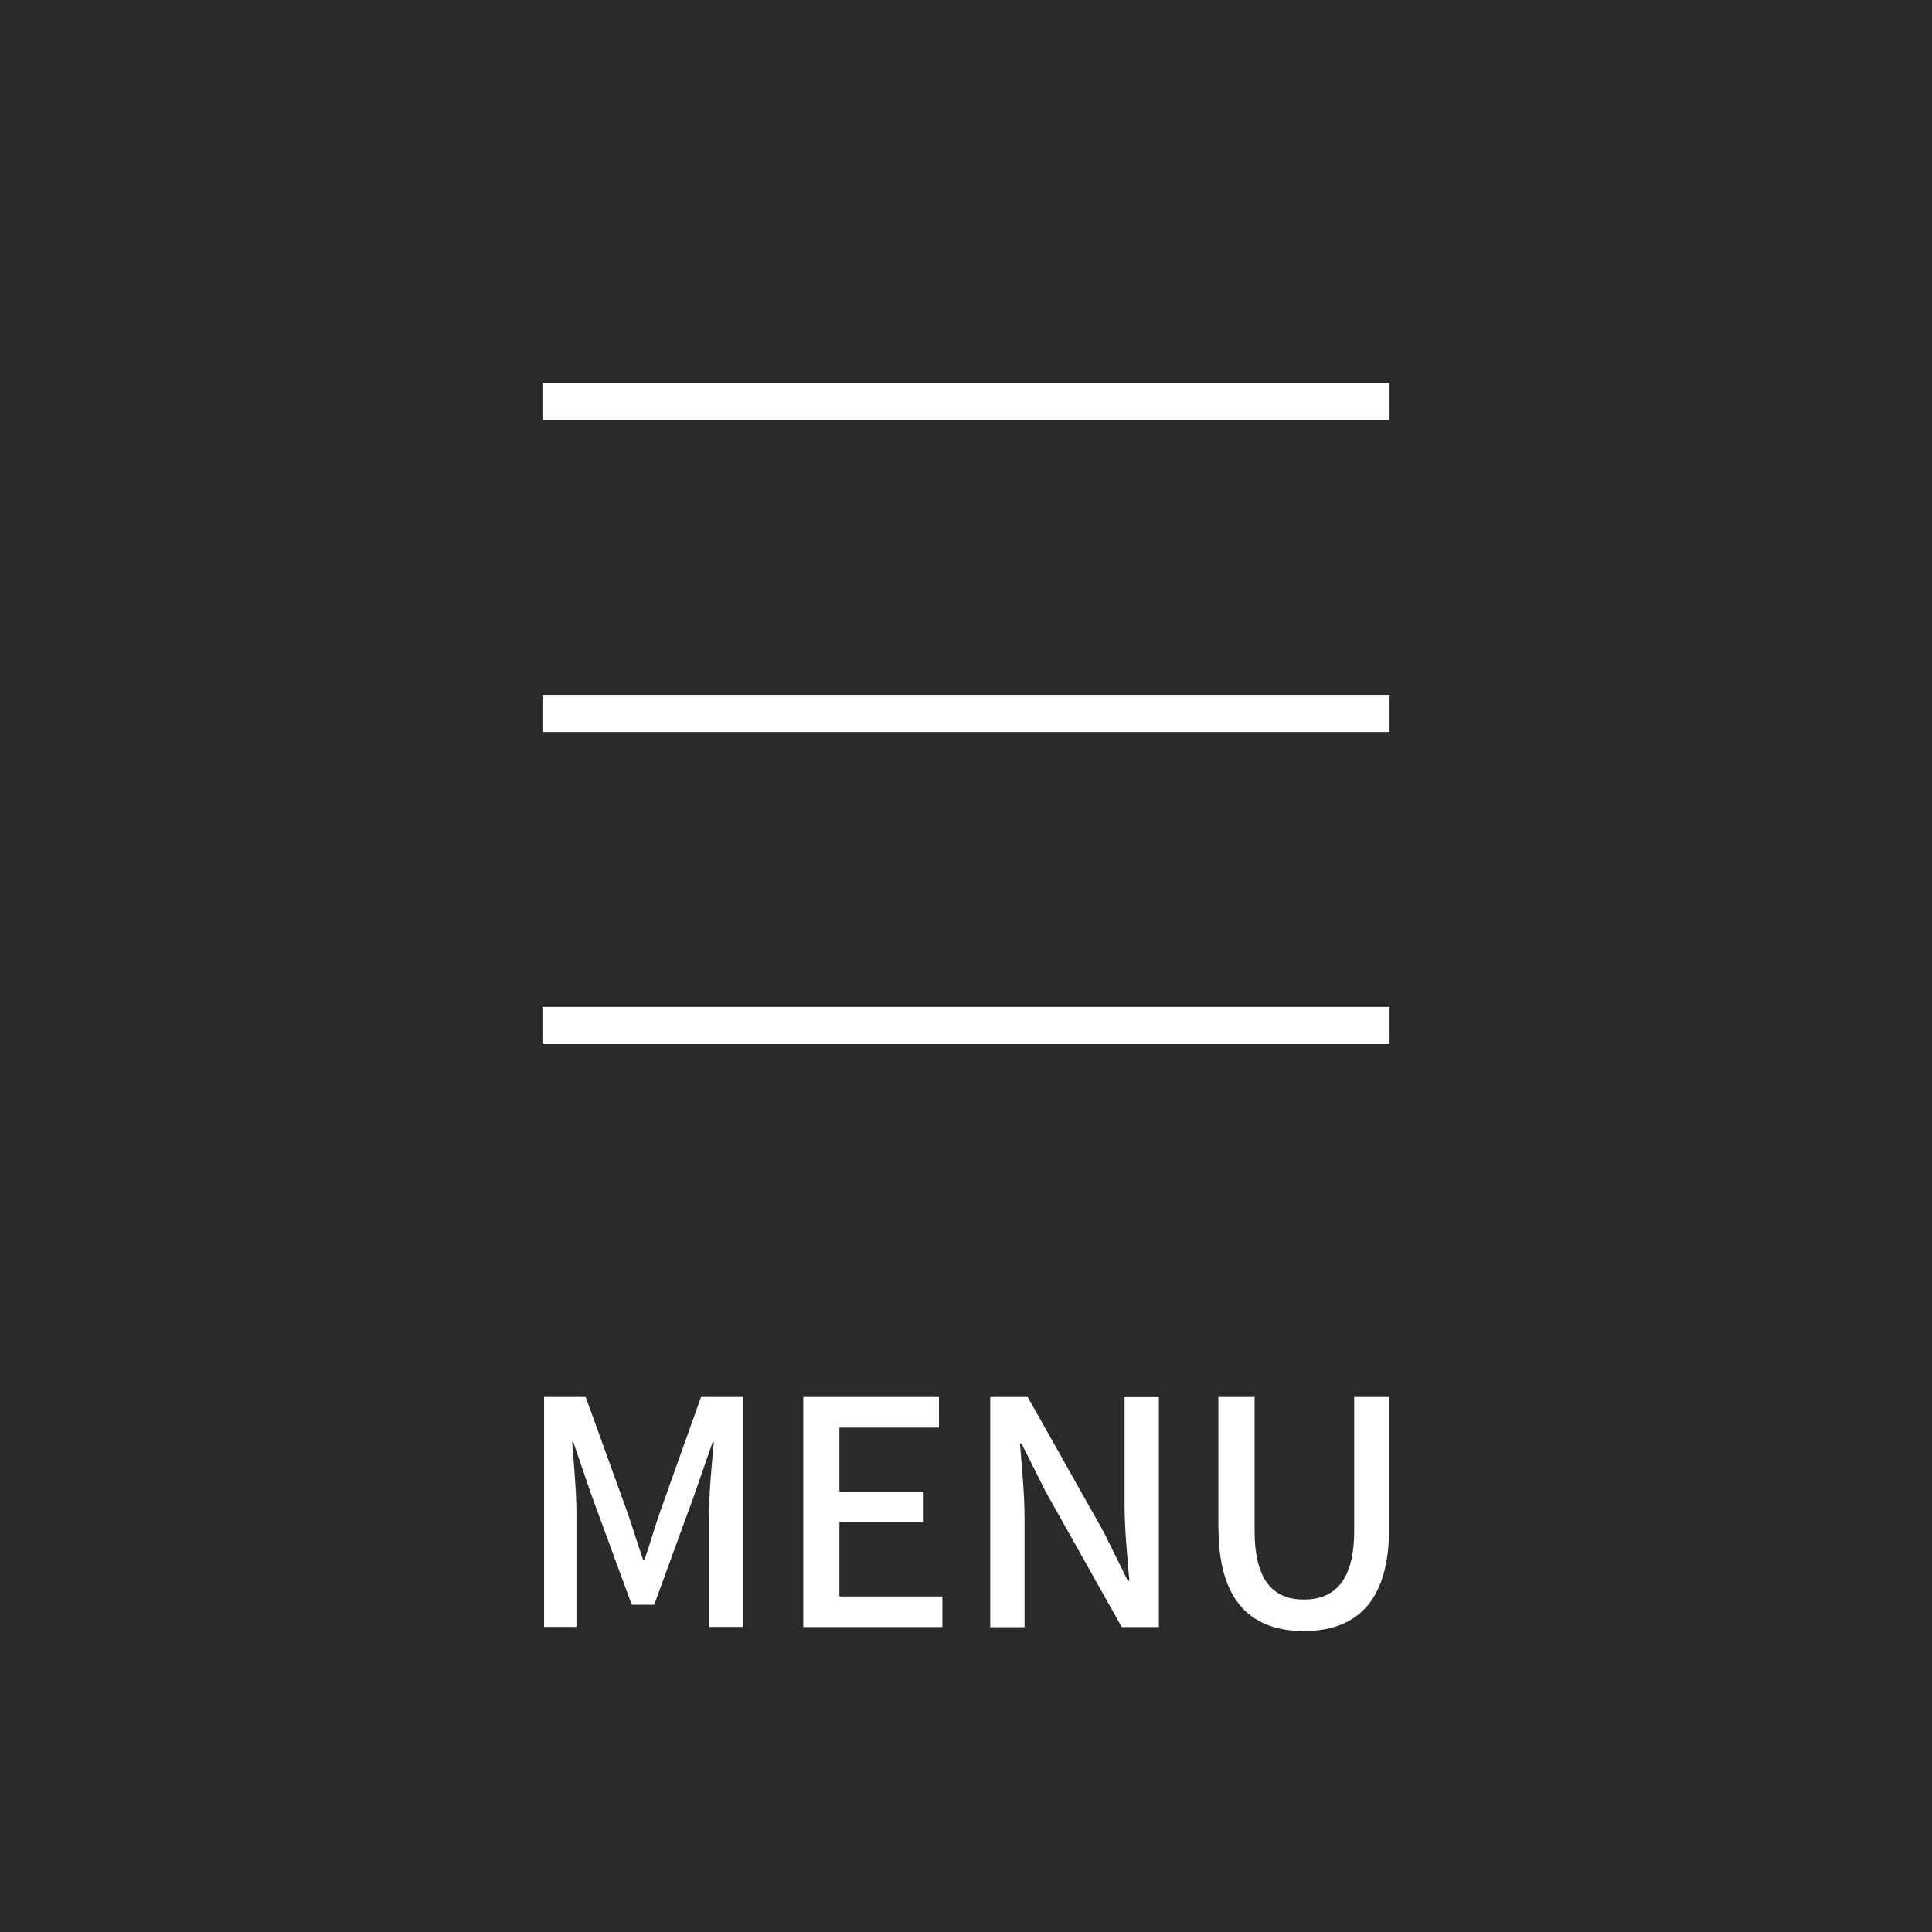
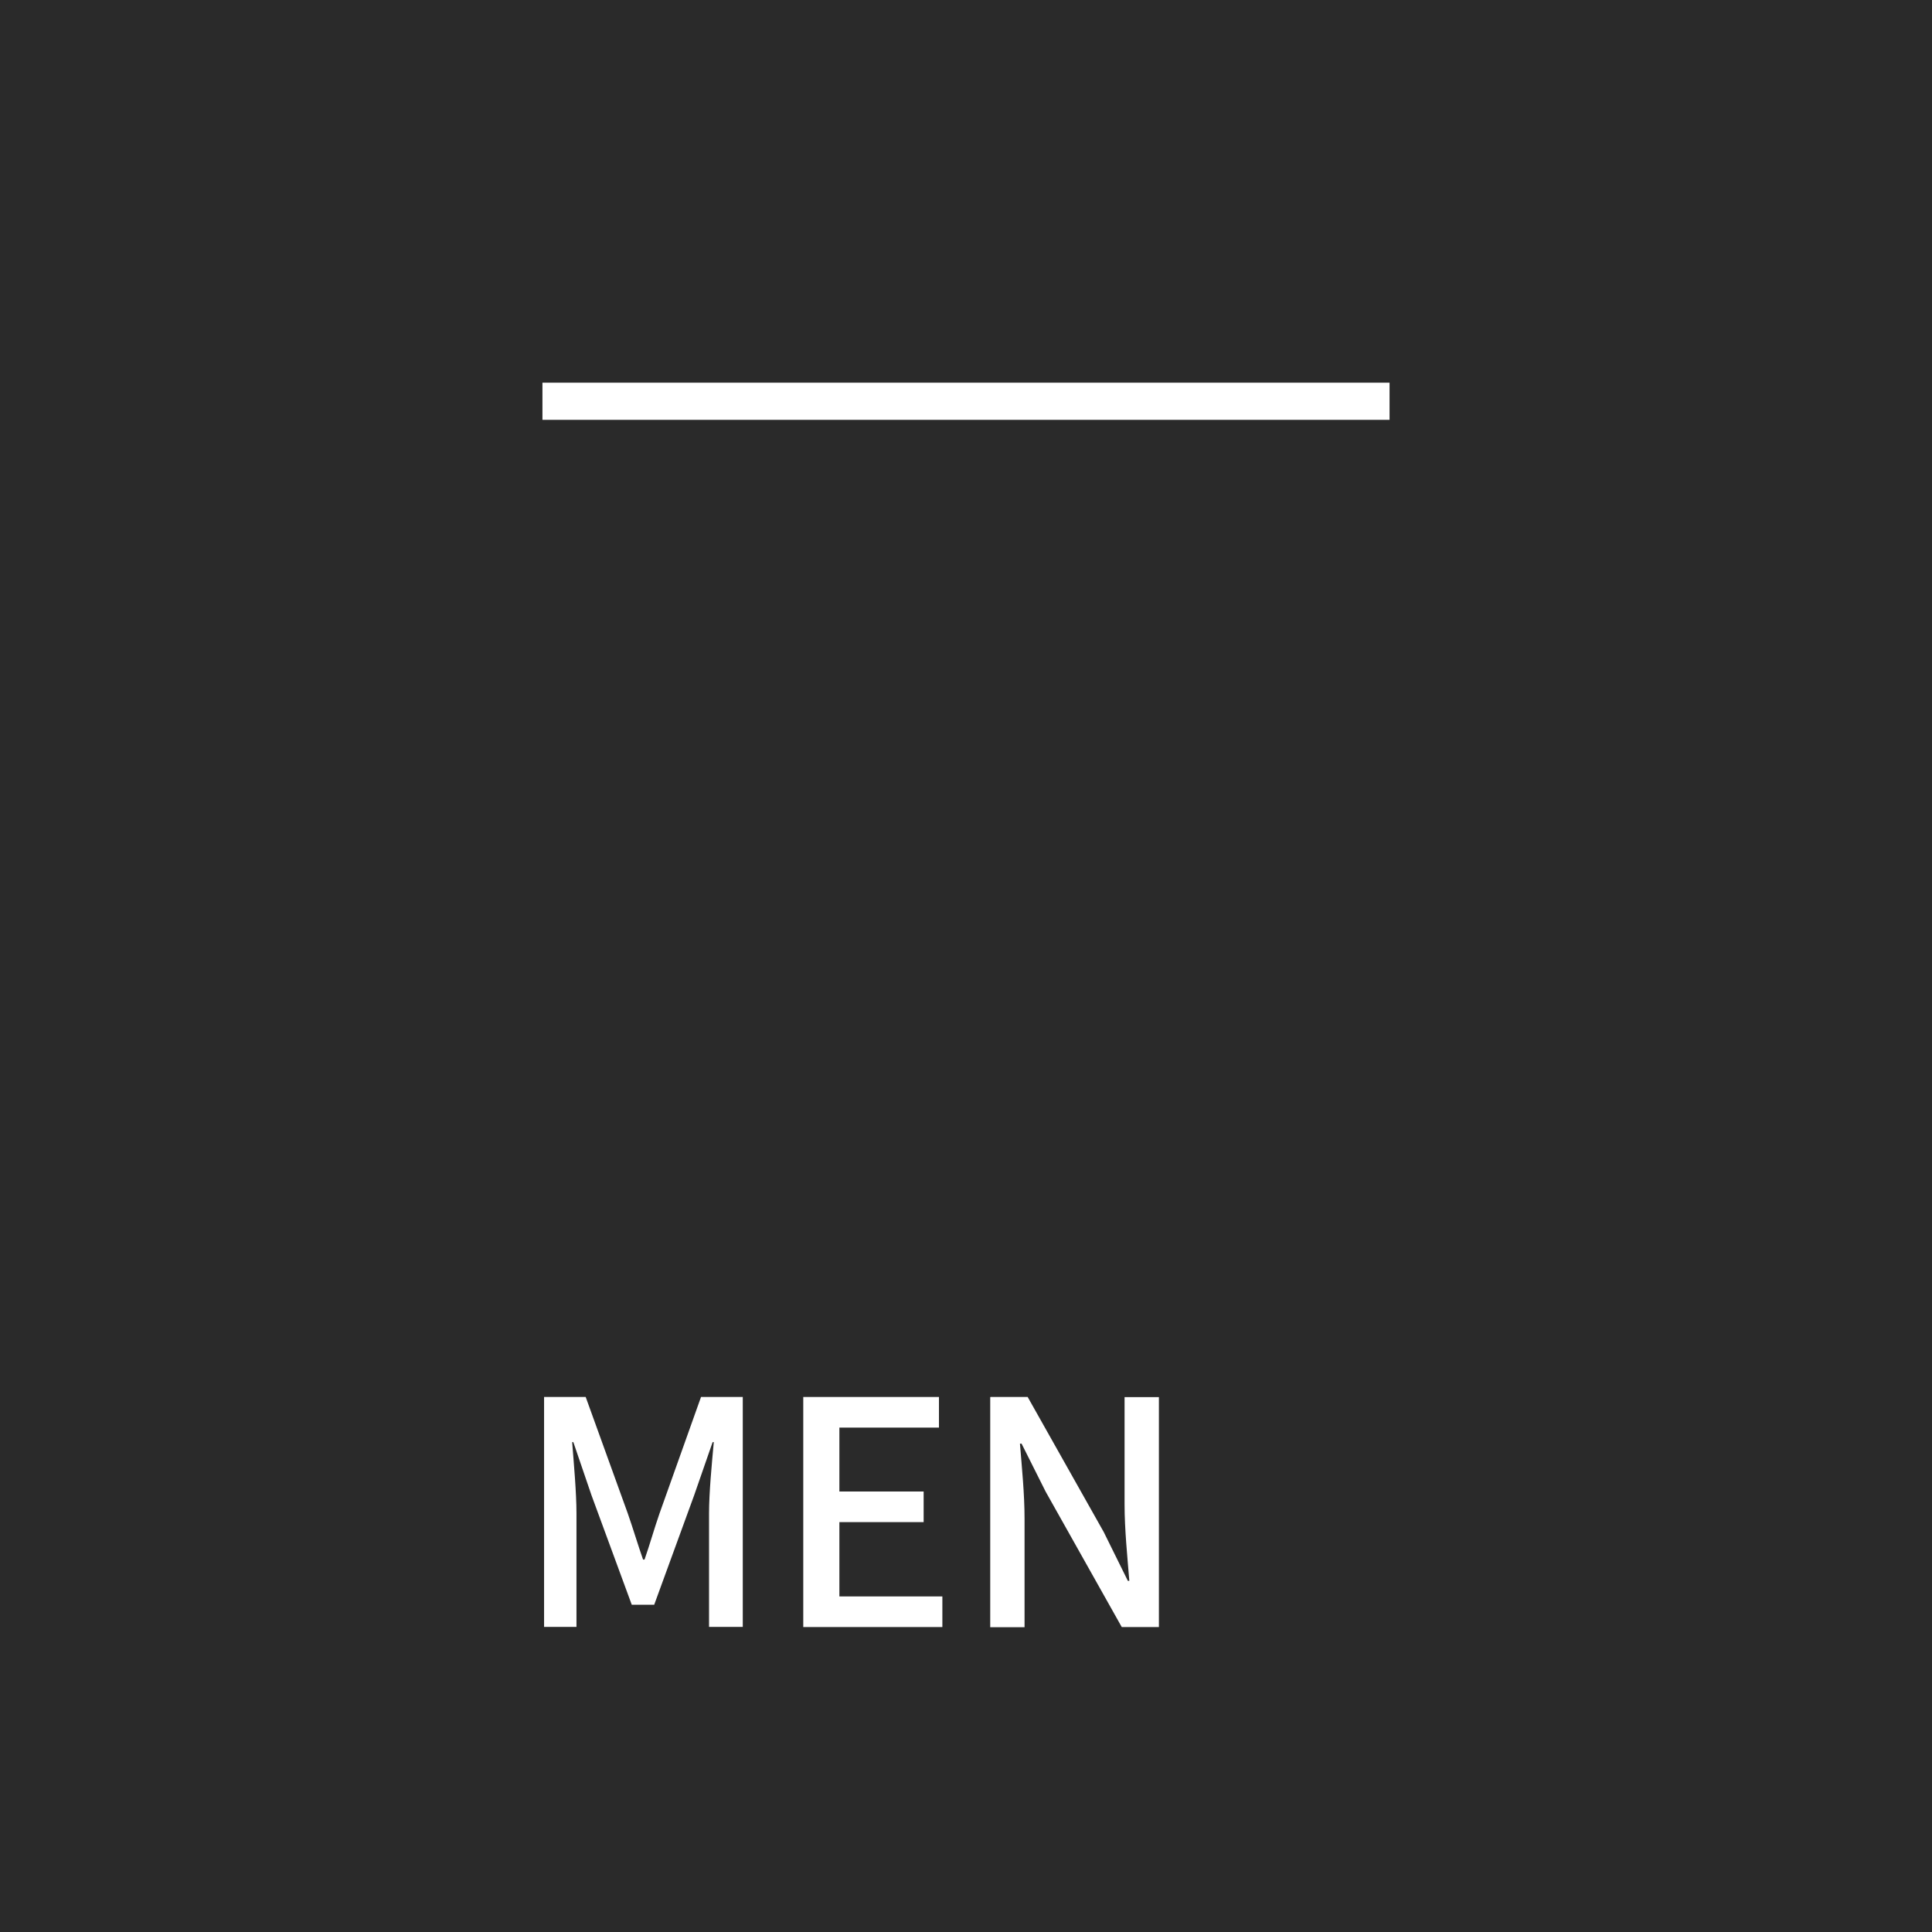
<svg xmlns="http://www.w3.org/2000/svg" id="_レイヤー_1" data-name="レイヤー 1" viewBox="0 0 130 130">
  <defs>
    <style>      .cls-1 {        fill: #fff;      }      .cls-1, .cls-2 {        stroke-width: 0px;      }      .cls-2 {        fill: #2a2a2a;      }      .cls-3 {        fill: none;        stroke: #fff;        stroke-miterlimit: 10;        stroke-width: 2.5px;      }    </style>
  </defs>
  <rect class="cls-2" x="-1.5" y="-1.5" width="133" height="133" />
  <g>
    <path class="cls-1" d="M36.62,94h2.79l2.83,7.83c.36,1.03.67,2.08,1.03,3.11h.1c.36-1.03.65-2.08,1.01-3.11l2.79-7.83h2.81v15.47h-2.27v-7.64c0-1.39.19-3.38.32-4.79h-.08l-1.24,3.57-2.69,7.37h-1.51l-2.71-7.37-1.22-3.57h-.08c.11,1.41.29,3.4.29,4.79v7.64h-2.18v-15.47Z" />
    <path class="cls-1" d="M54.05,94h9.13v2.06h-6.7v4.3h5.67v2.06h-5.67v5h6.93v2.06h-9.36v-15.47Z" />
    <path class="cls-1" d="M66.65,94h2.5l5.12,9.09,1.62,3.28h.1c-.13-1.6-.32-3.46-.32-5.14v-7.22h2.31v15.47h-2.5l-5.12-9.11-1.62-3.23h-.11c.13,1.6.31,3.38.31,5.06v7.29h-2.31v-15.47Z" />
-     <path class="cls-1" d="M81.98,102.84v-8.84h2.44v9.01c0,3.49,1.38,4.62,3.32,4.62s3.38-1.13,3.38-4.62v-9.01h2.35v8.84c0,5.04-2.31,6.91-5.73,6.91s-5.75-1.87-5.75-6.91Z" />
  </g>
  <g>
    <line class="cls-3" x1="36.5" y1="27" x2="93.5" y2="27" />
-     <line class="cls-3" x1="36.5" y1="48" x2="93.5" y2="48" />
-     <line class="cls-3" x1="36.5" y1="69" x2="93.5" y2="69" />
  </g>
</svg>